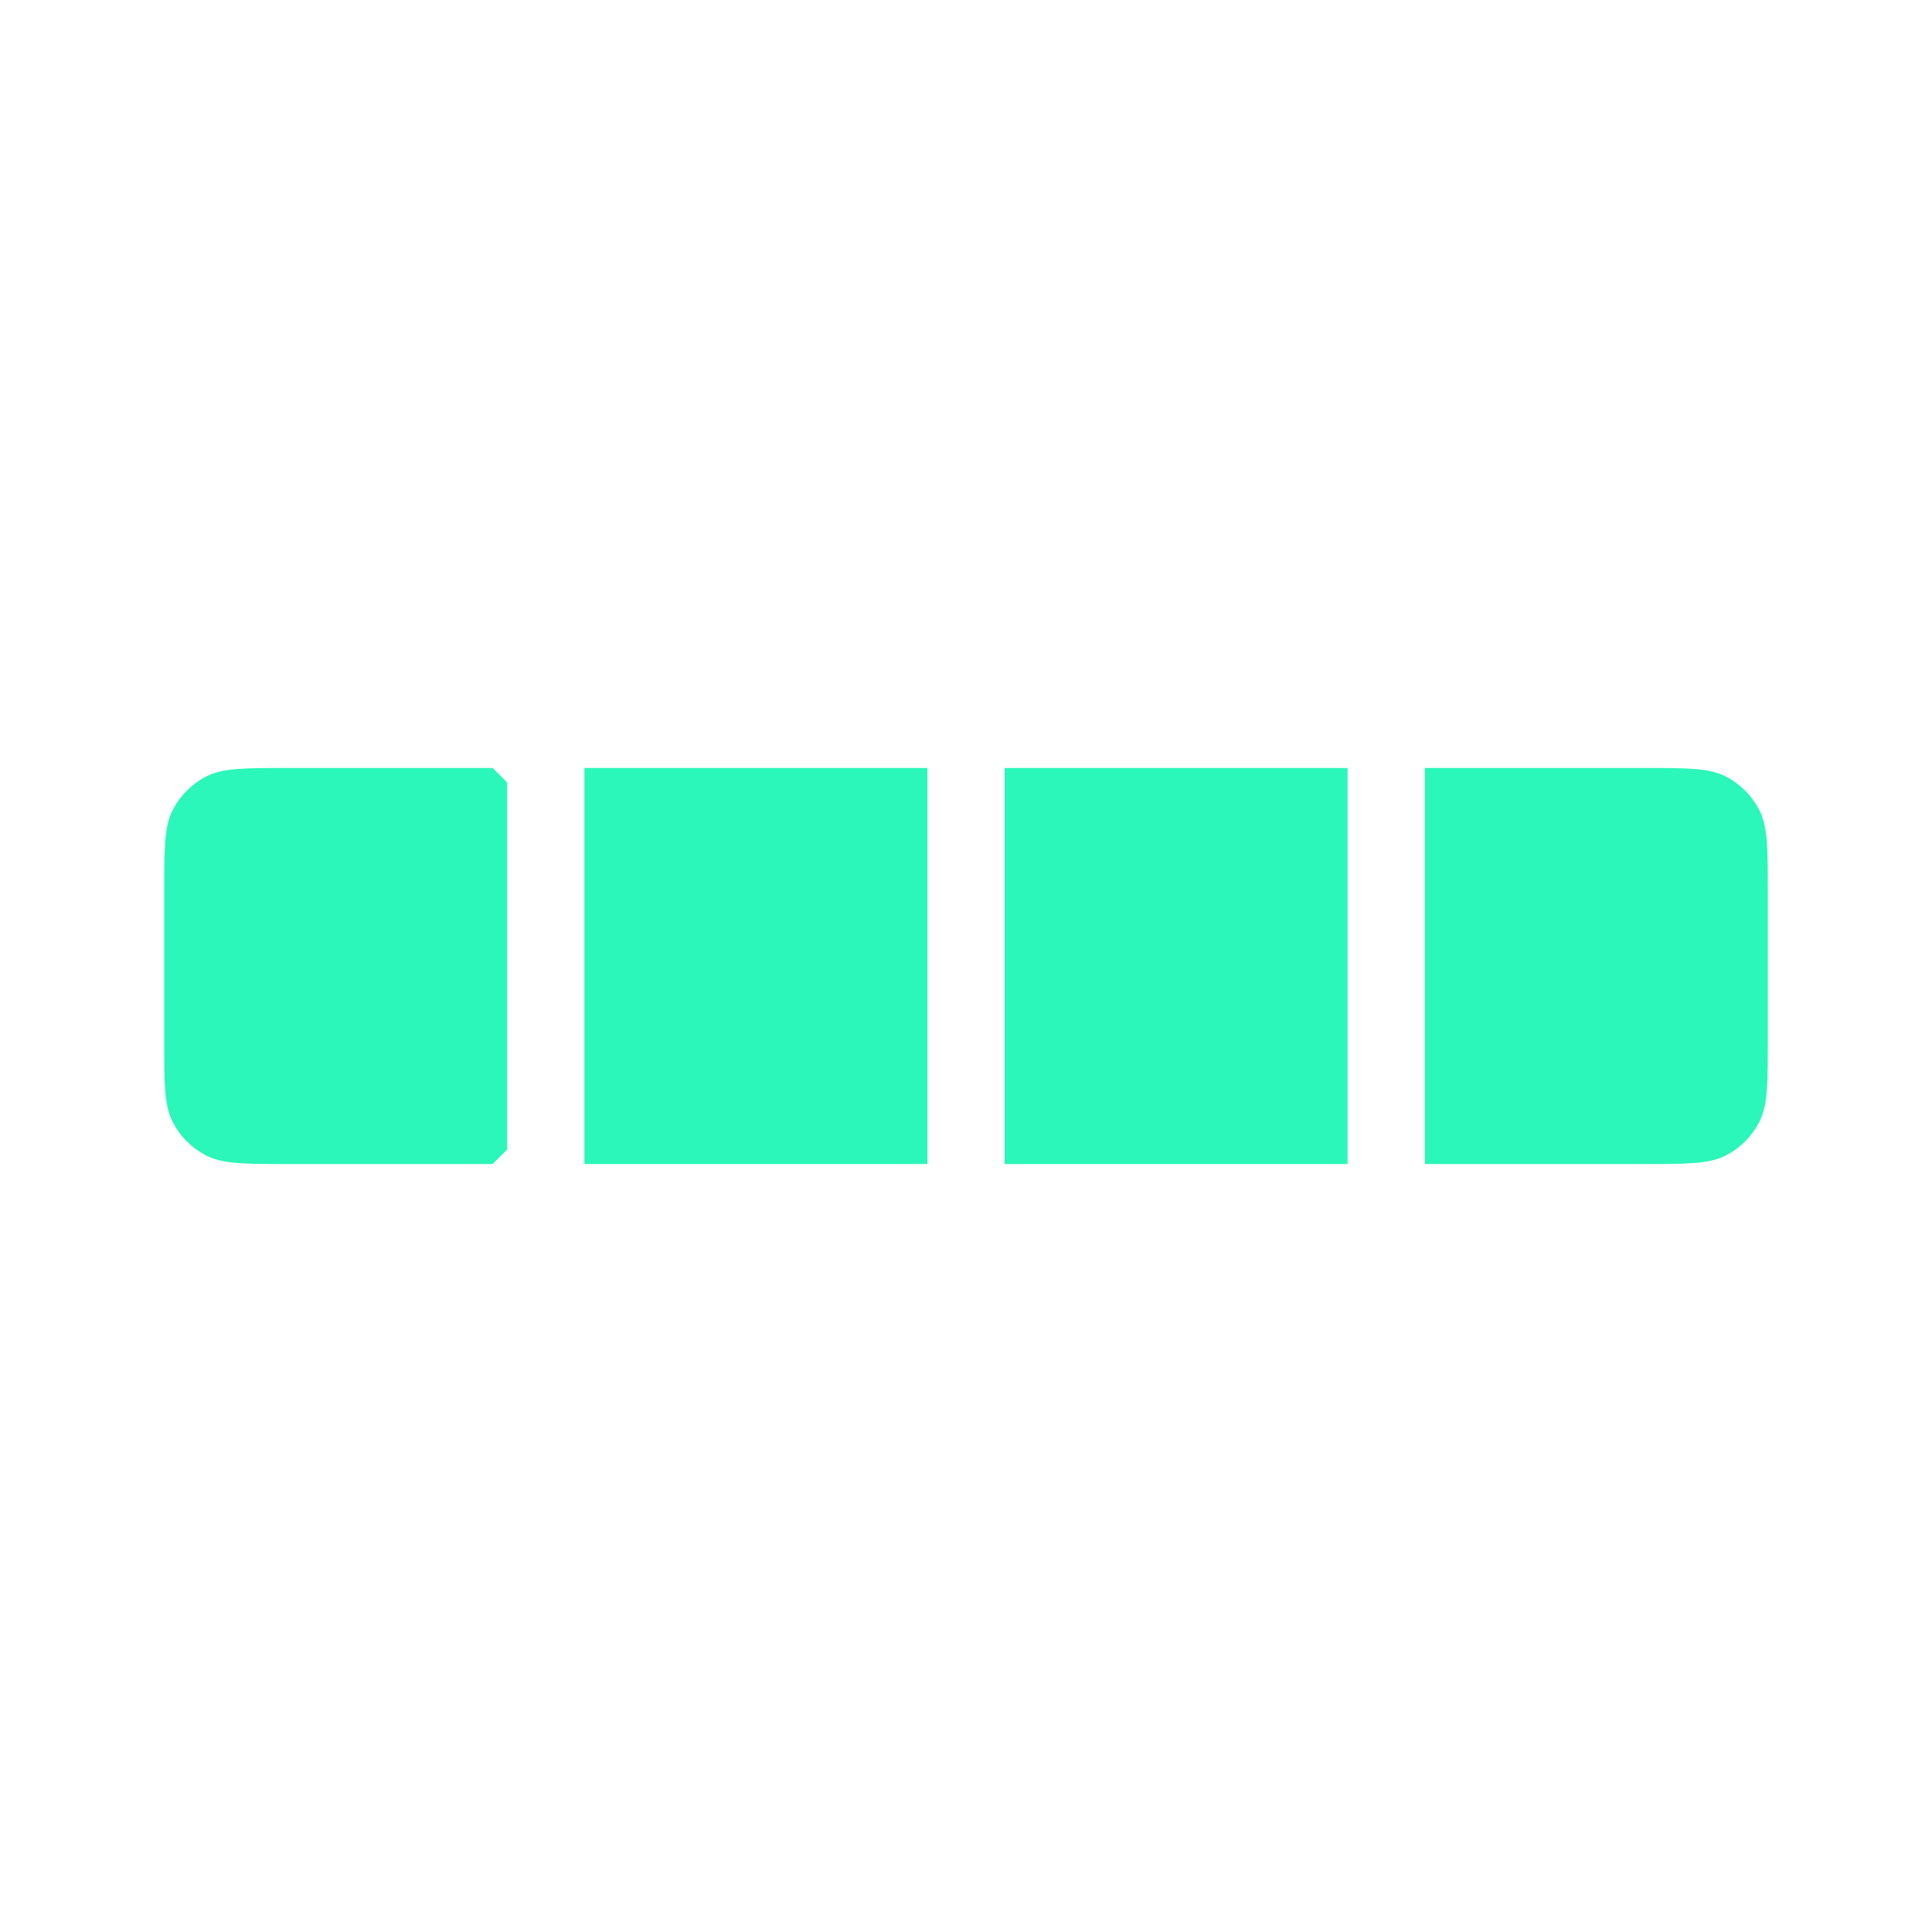
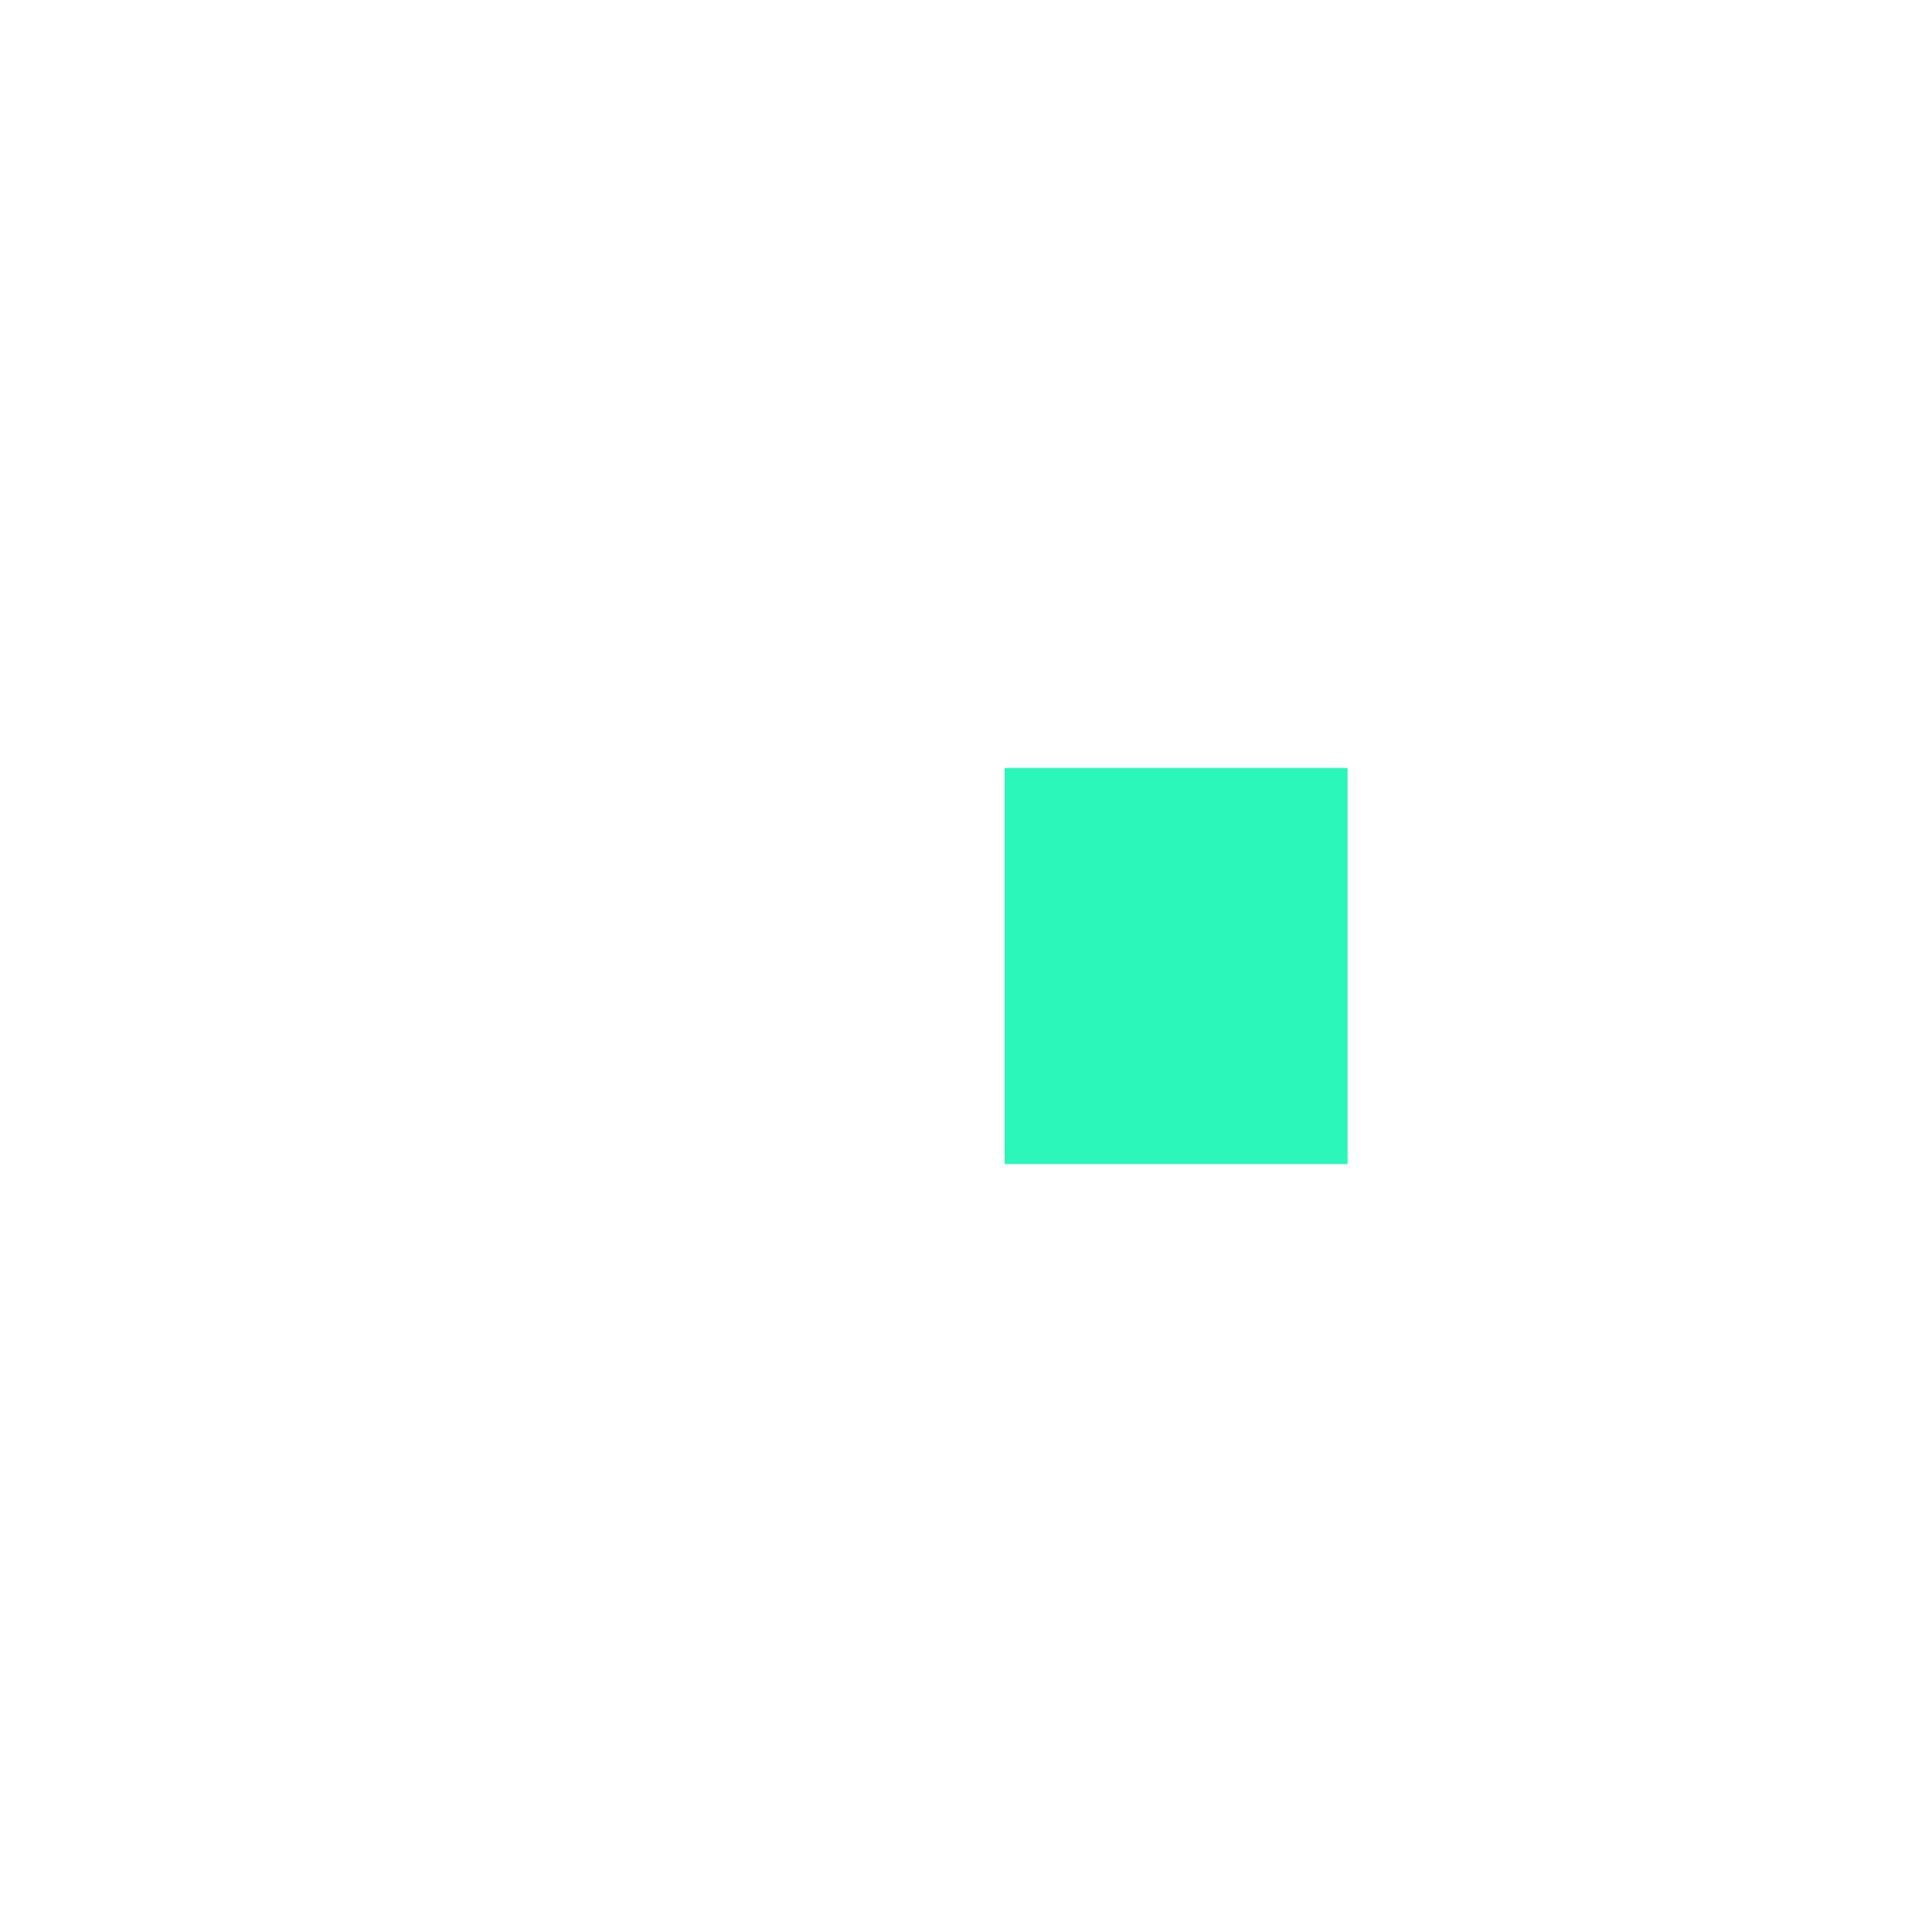
<svg xmlns="http://www.w3.org/2000/svg" width="400" height="400" viewBox="0 0 400 400" fill="none">
-   <path d="M59.6 162H102V238H59.6C55.07 238 51.853 237.998 49.336 237.792C46.853 237.589 45.316 237.204 44.098 236.583C41.652 235.337 39.663 233.348 38.417 230.902C37.796 229.684 37.411 228.147 37.208 225.664C37.002 223.147 37 219.93 37 215.4V184.6C37 180.07 37.002 176.853 37.208 174.336C37.411 171.853 37.796 170.316 38.417 169.098C39.663 166.652 41.652 164.663 44.098 163.417C45.316 162.796 46.853 162.411 49.336 162.208C51.853 162.002 55.07 162 59.6 162Z" fill="#2AF7B9" stroke="#2AF7B9" stroke-width="6" stroke-linejoin="bevel" />
-   <rect x="124" y="162" width="65" height="76" fill="#2AF7B9" stroke="#2AF7B9" stroke-width="6" />
  <rect x="211" y="162" width="65" height="76" fill="#2AF7B9" stroke="#2AF7B9" stroke-width="6" />
-   <path d="M340.4 162C344.93 162 348.147 162.002 350.664 162.208C353.147 162.411 354.684 162.796 355.902 163.417C358.348 164.663 360.337 166.652 361.583 169.098C362.204 170.316 362.589 171.853 362.792 174.336C362.998 176.853 363 180.07 363 184.6V215.4C363 219.93 362.998 223.147 362.792 225.664C362.589 228.147 362.204 229.684 361.583 230.902C360.337 233.348 358.348 235.337 355.902 236.583C354.684 237.204 353.147 237.589 350.664 237.792C348.147 237.998 344.93 238 340.4 238H298V162H340.4Z" fill="#2AF7B9" stroke="#2AF7B9" stroke-width="6" />
</svg>